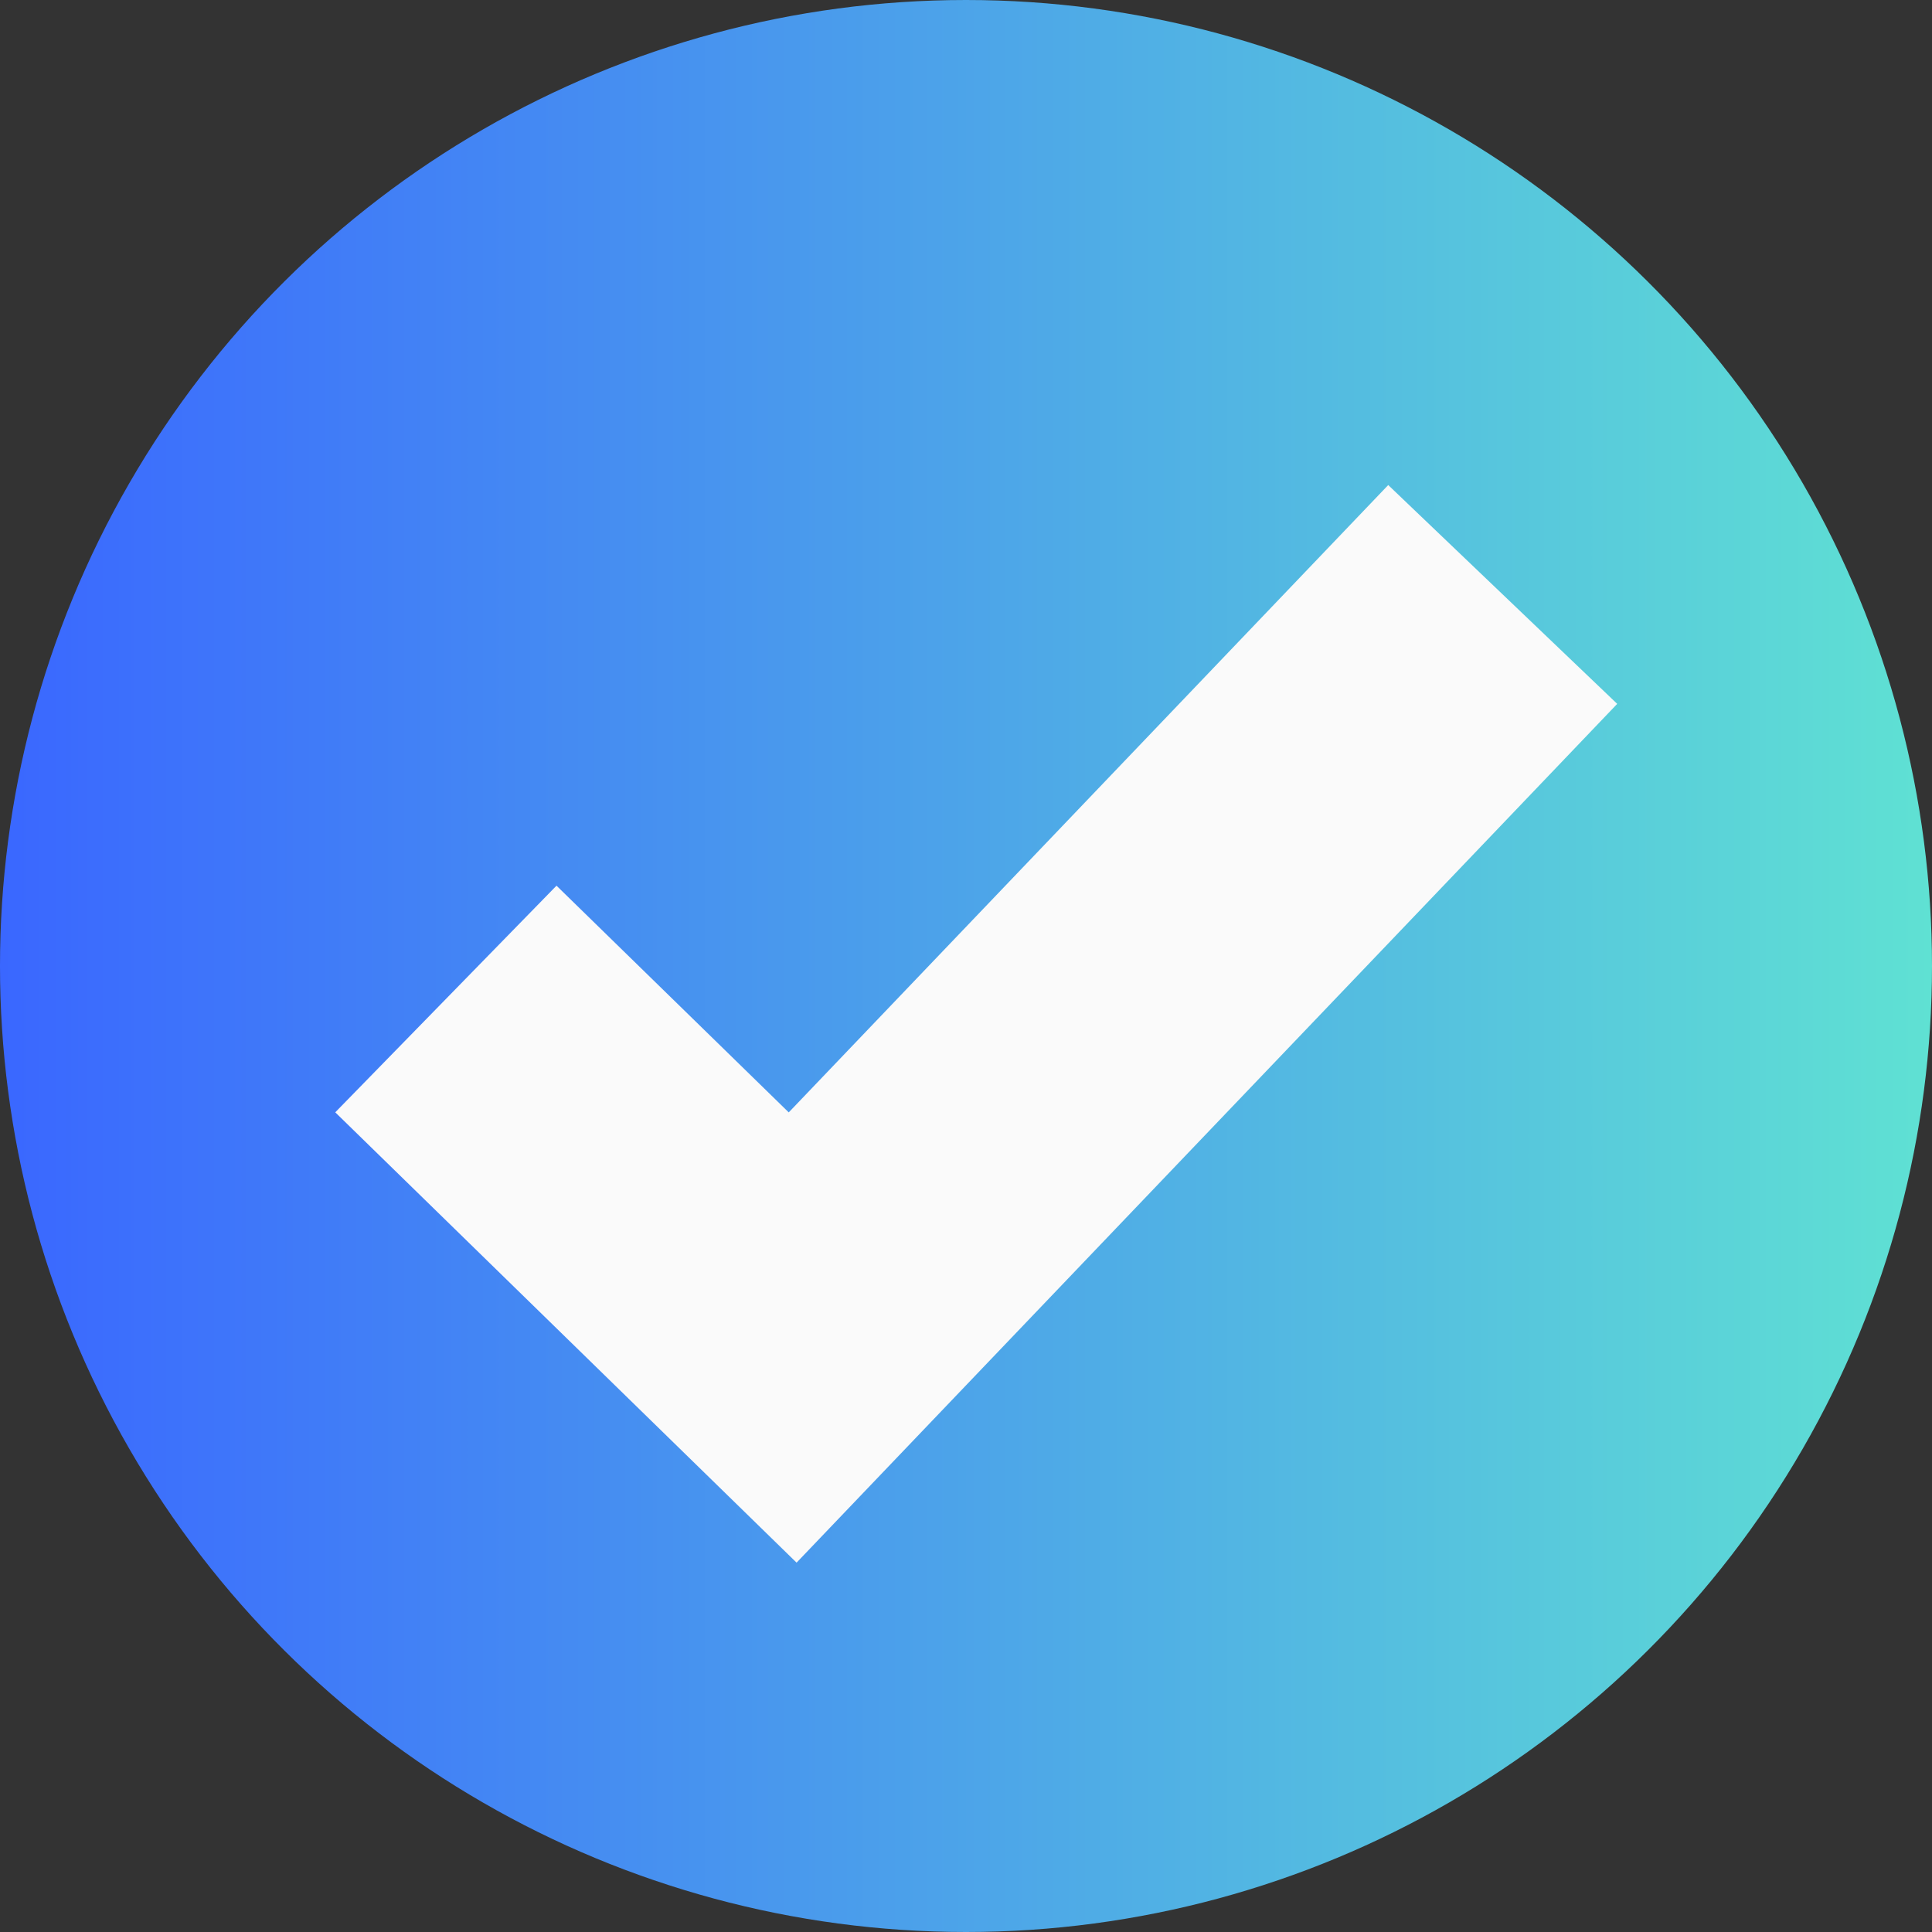
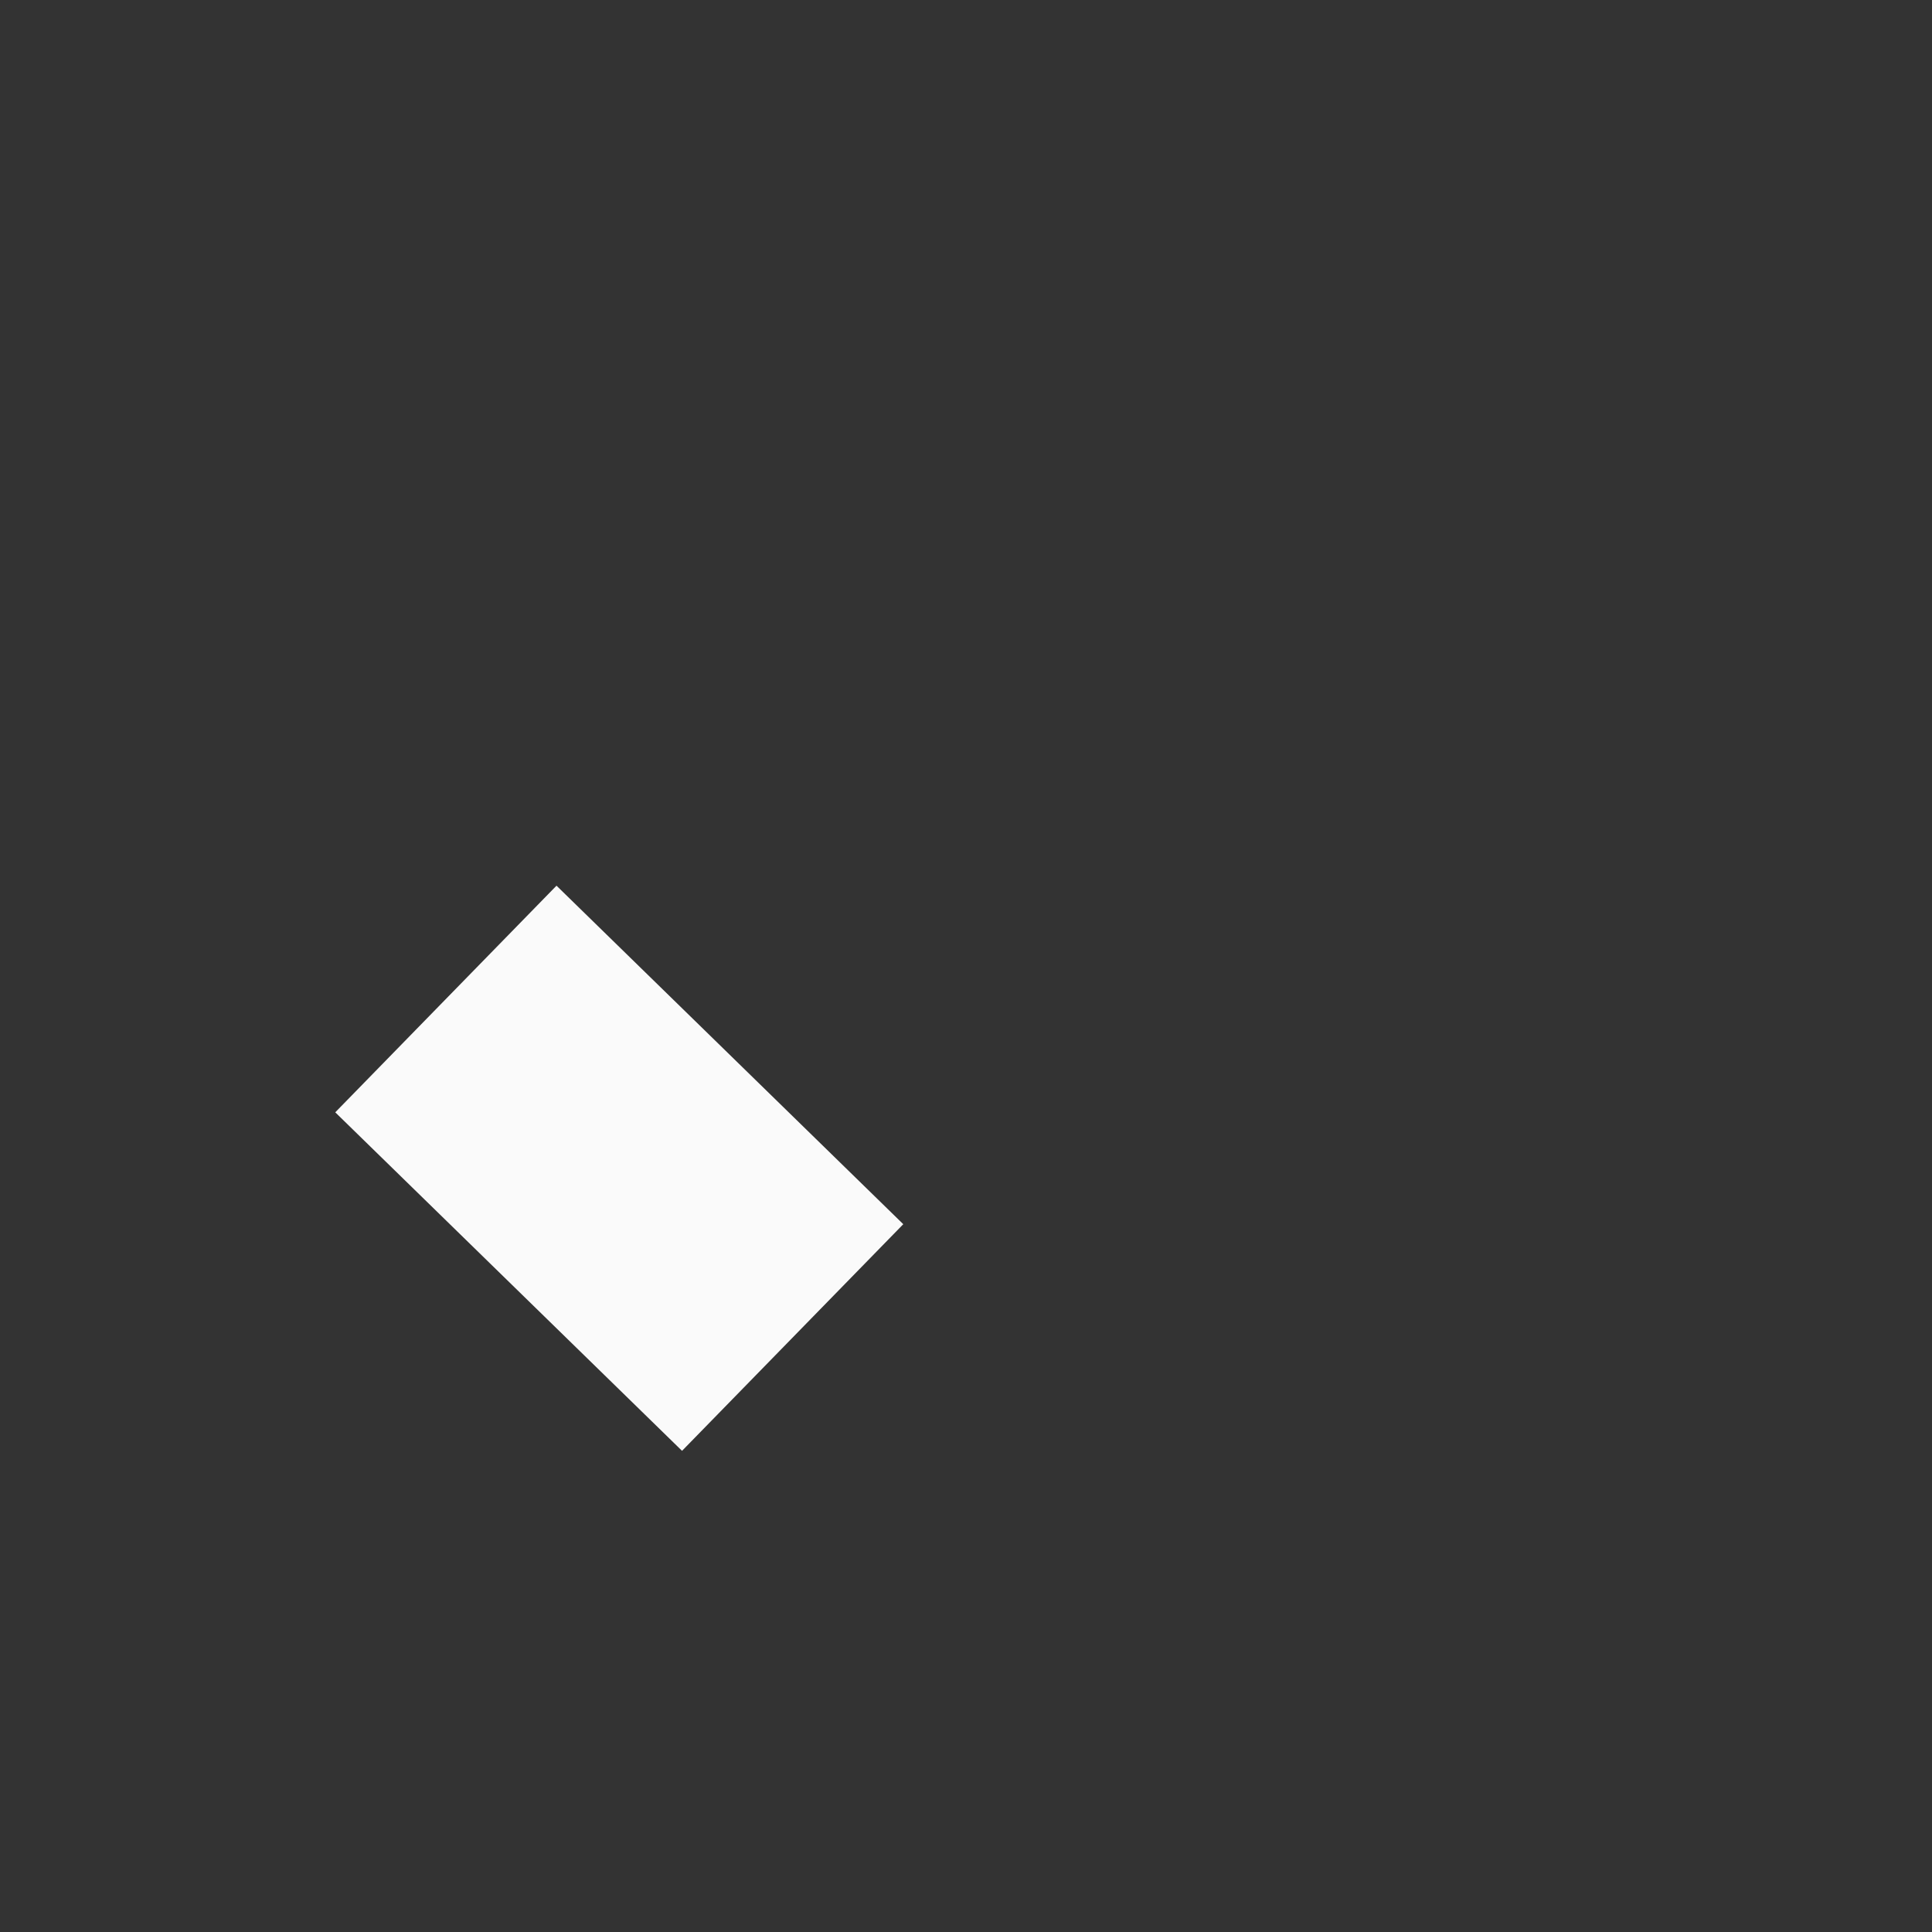
<svg xmlns="http://www.w3.org/2000/svg" width="61" height="61" viewBox="0 0 61 61" fill="none">
  <rect x="0" y="0" width="61" height="61" fill="#333333" stroke="none" />
-   <circle cx="30.5" cy="30.5" r="30.5" transform="rotate(-90 30.5 30.5)" fill="url(#paint0_linear_3707_1254)" />
-   <path d="M14.078 31.542L25.027 42.23L47.446 18.769" stroke="#FAFAFA" stroke-width="10" />
+   <path d="M14.078 31.542L25.027 42.23" stroke="#FAFAFA" stroke-width="10" />
  <defs>
    <linearGradient id="paint0_linear_3707_1254" x1="30.5" y1="-1.90735e-06" x2="30.5" y2="61" gradientUnits="userSpaceOnUse">
      <stop stop-color="#3A67FF" />
      <stop offset="1" stop-color="#5FE1D3" />
    </linearGradient>
  </defs>
</svg>